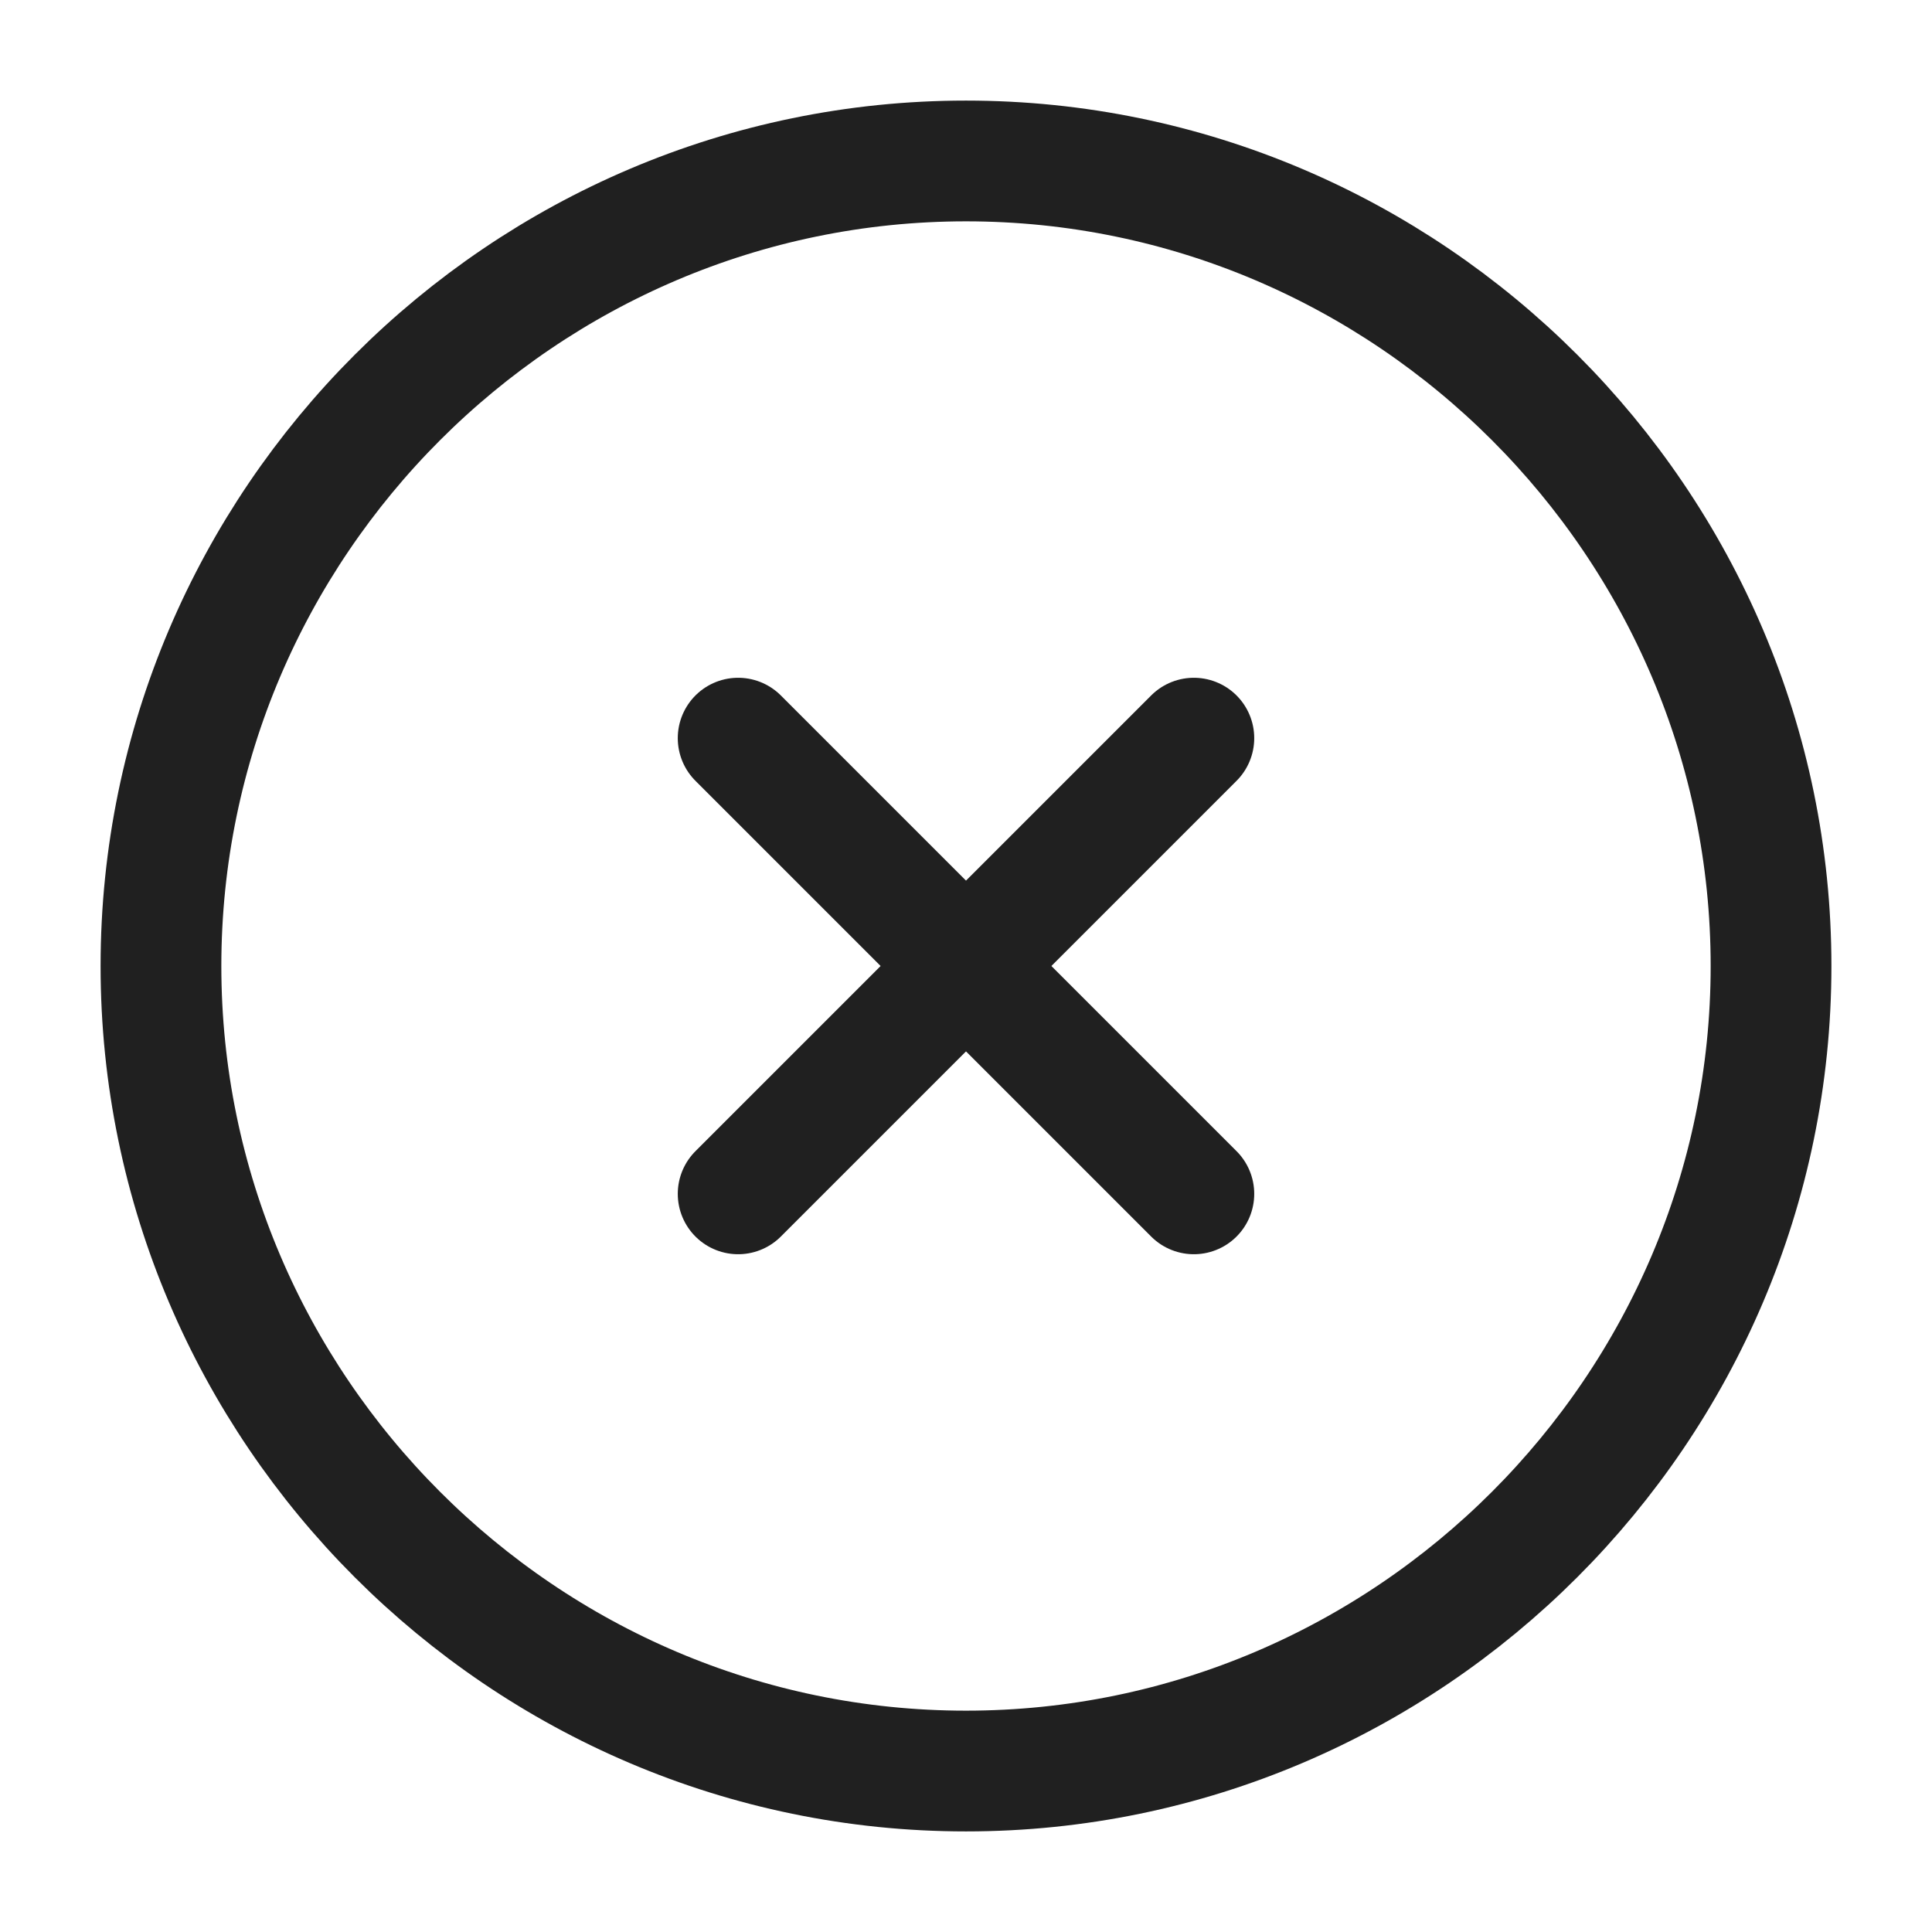
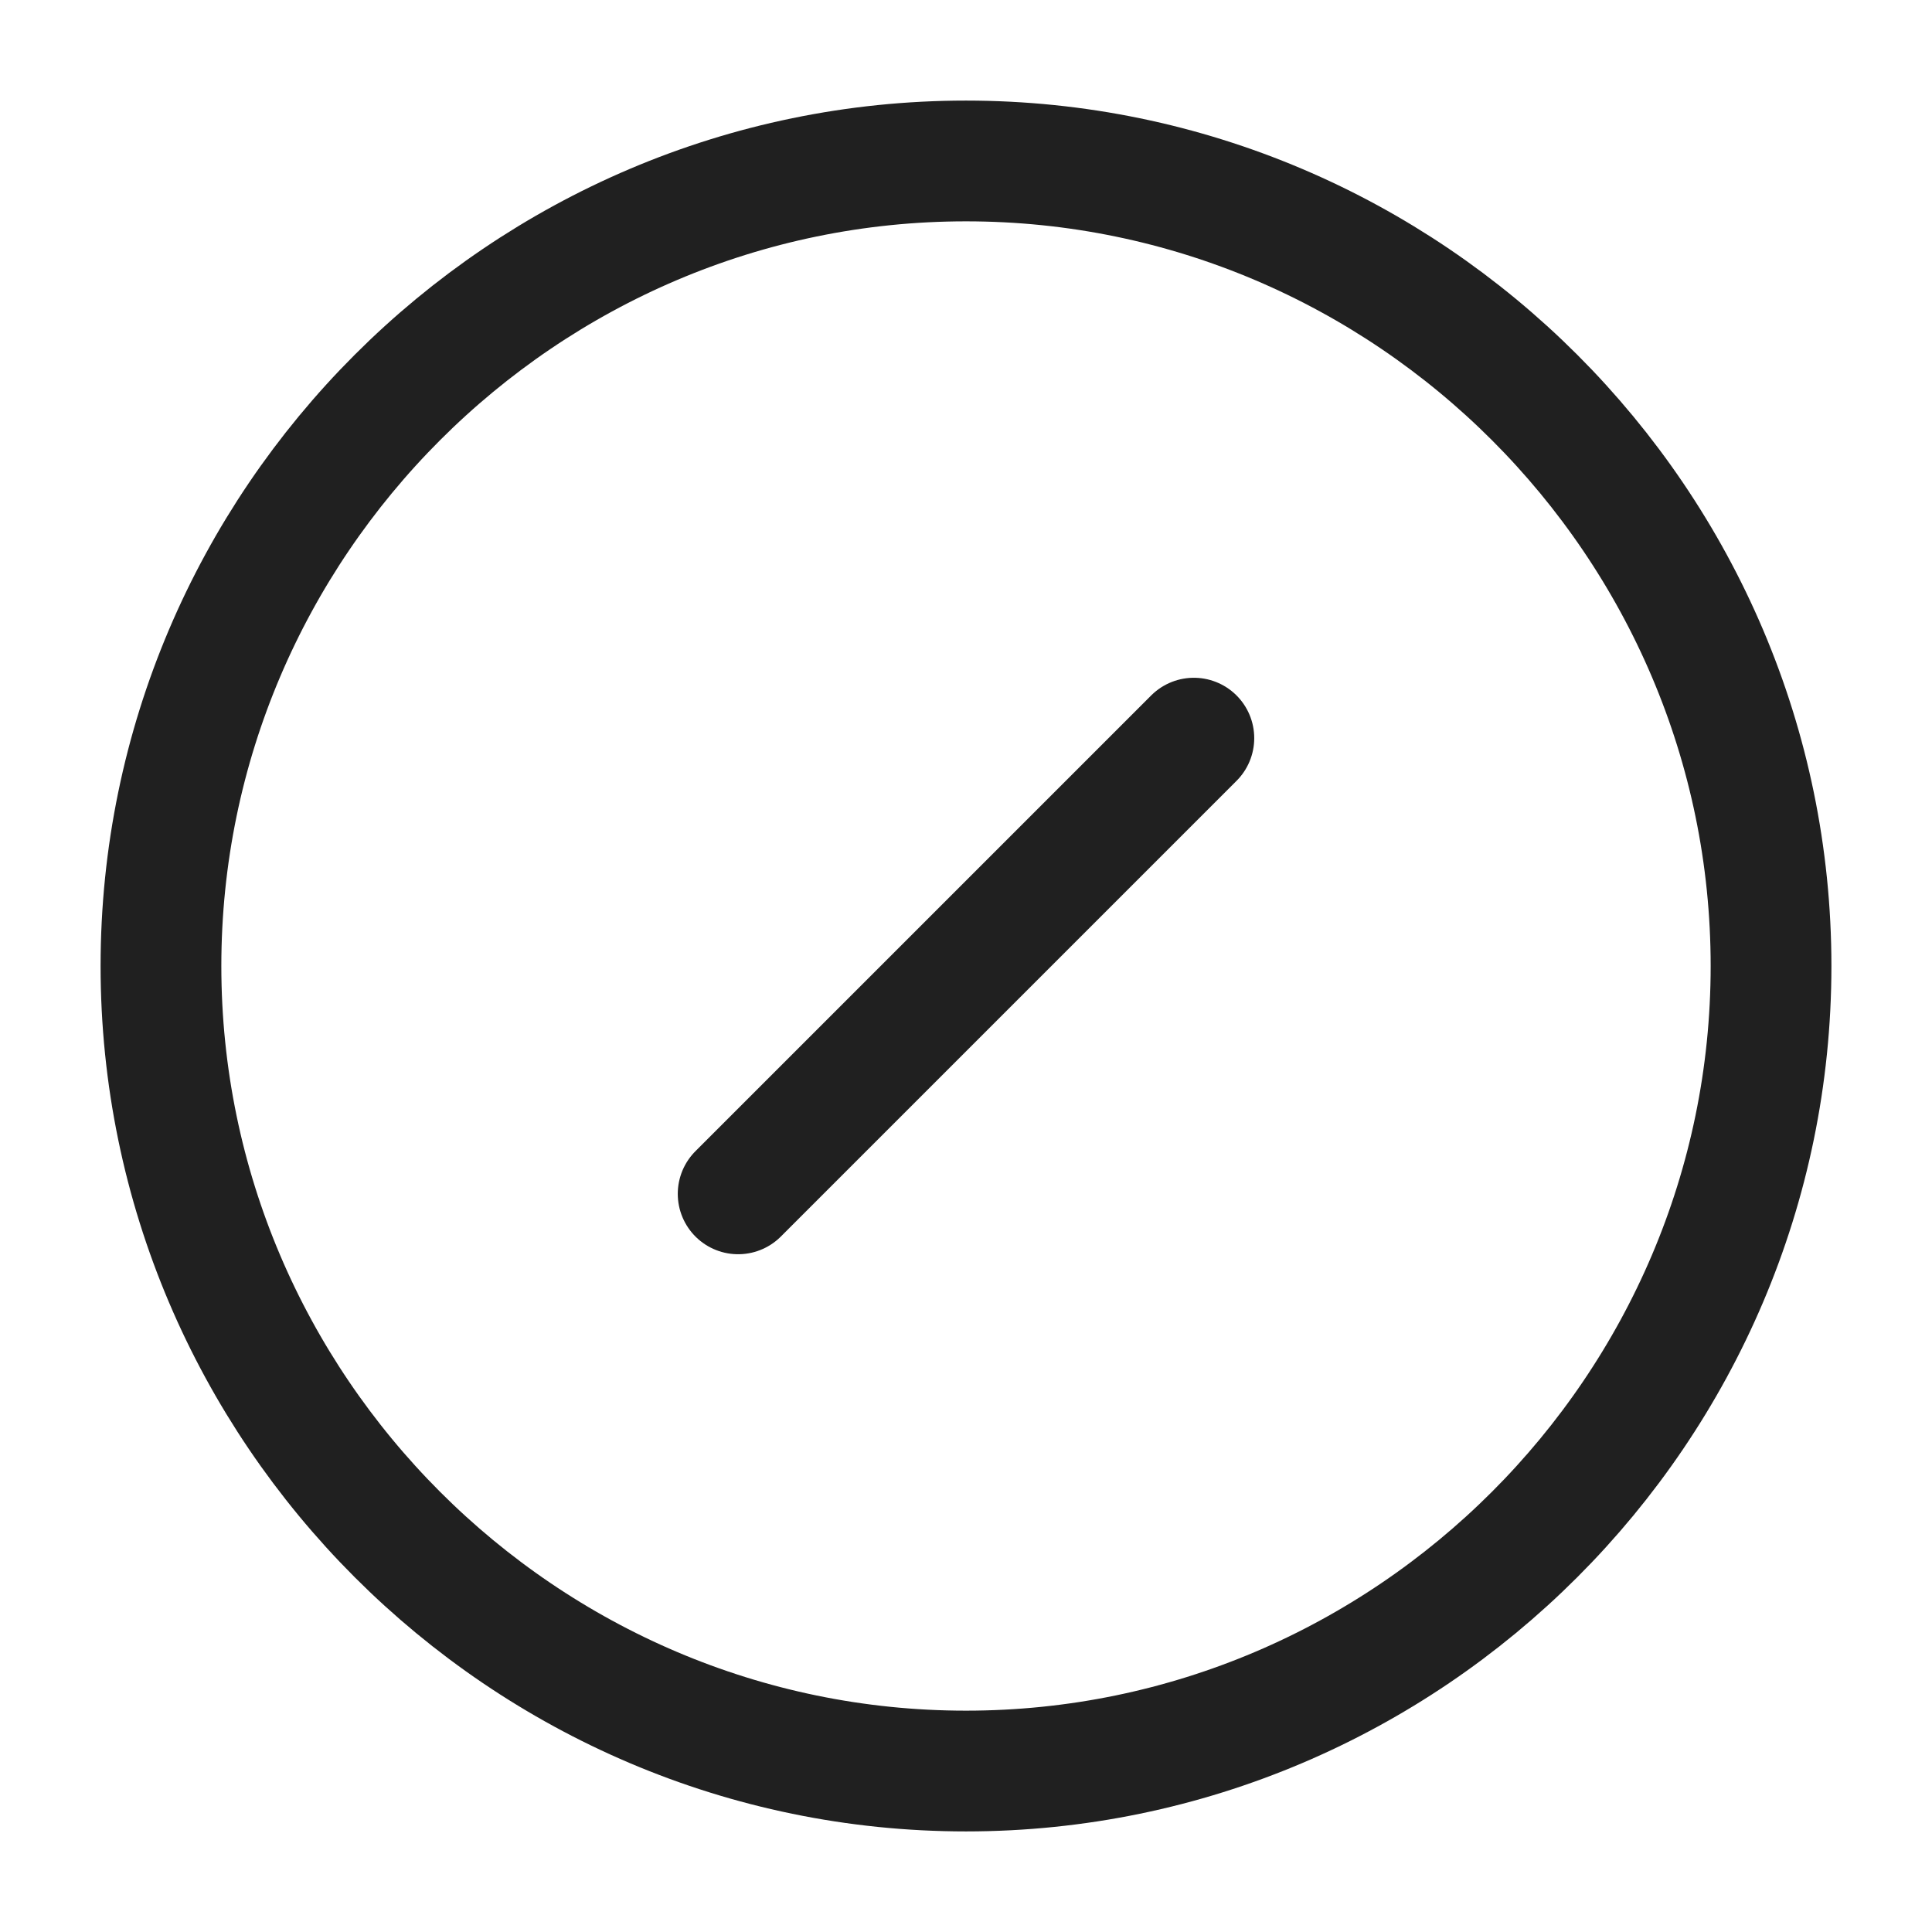
<svg xmlns="http://www.w3.org/2000/svg" width="16" height="16" viewBox="0 0 16 16" fill="none">
  <path d="M8 14.667C11.667 14.667 14.667 11.667 14.667 8C14.667 4.333 11.667 1.333 8 1.333C4.333 1.333 1.333 4.333 1.333 8C1.333 11.667 4.333 14.667 8 14.667Z" stroke="#202020" stroke-linecap="round" stroke-linejoin="round" />
  <path d="M6.113 9.887L9.887 6.113" stroke="#202020" stroke-linecap="round" stroke-linejoin="round" />
-   <path d="M9.887 9.887L6.113 6.113" stroke="#202020" stroke-linecap="round" stroke-linejoin="round" />
</svg>